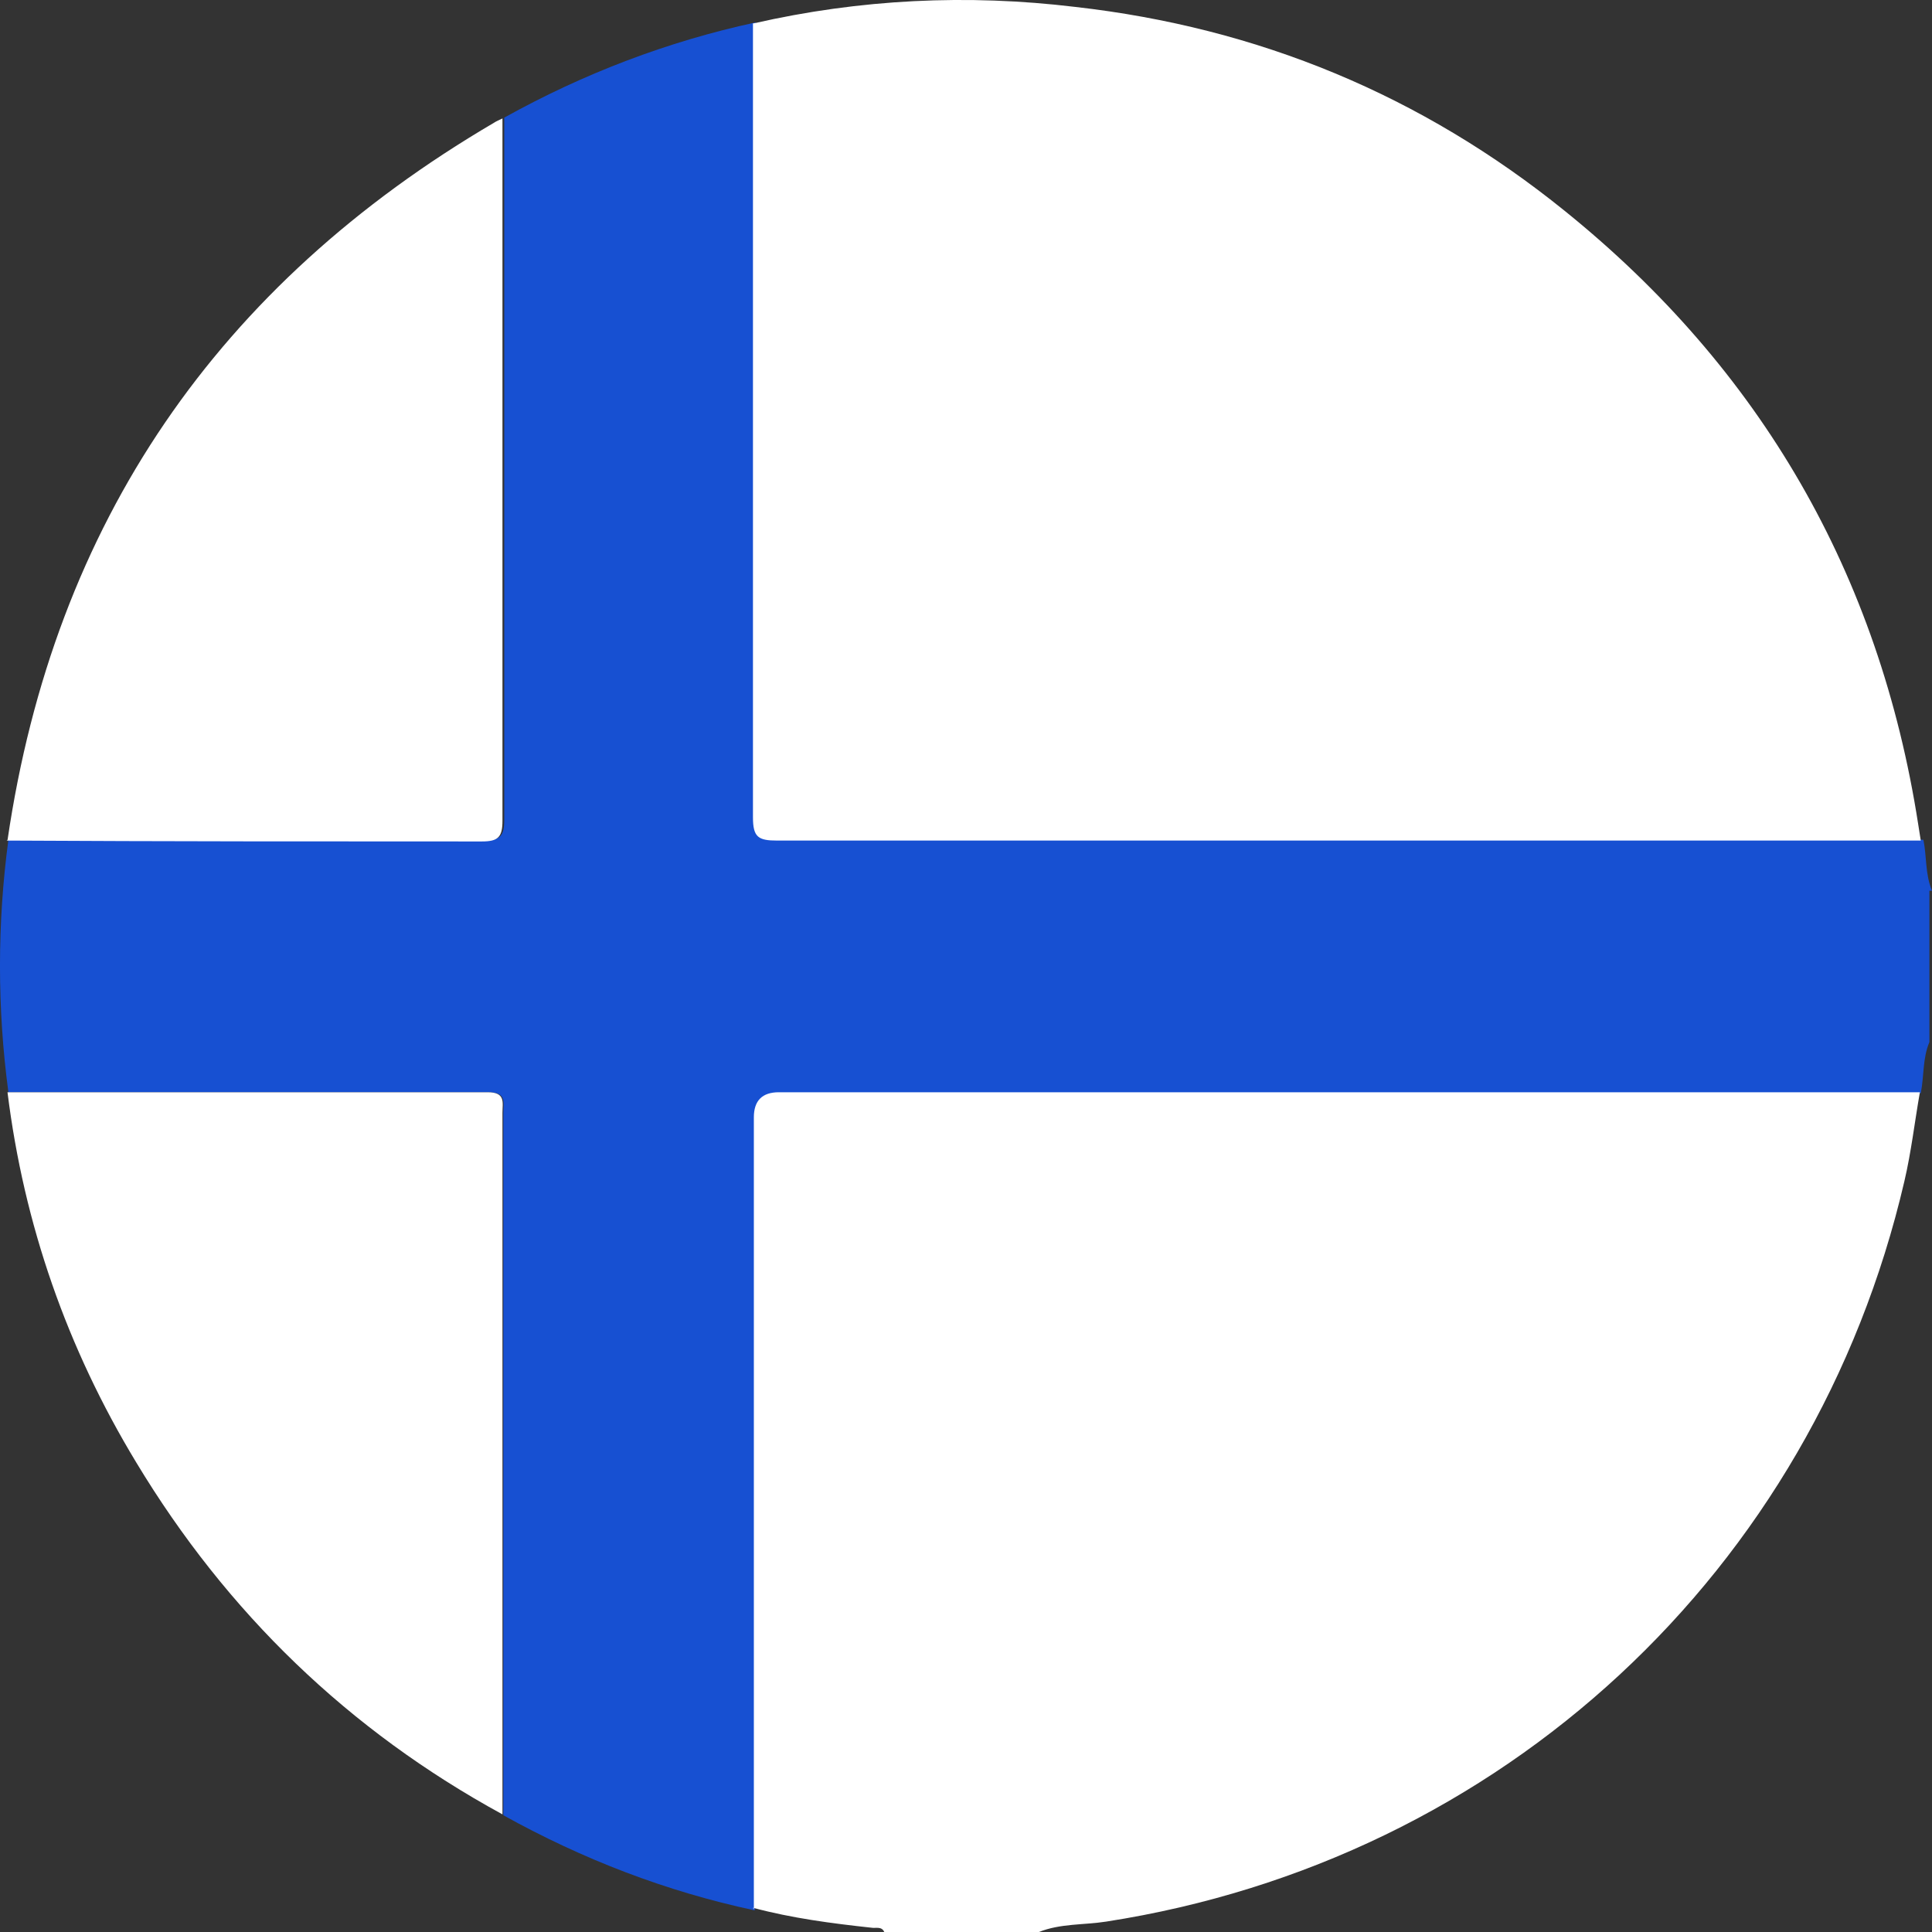
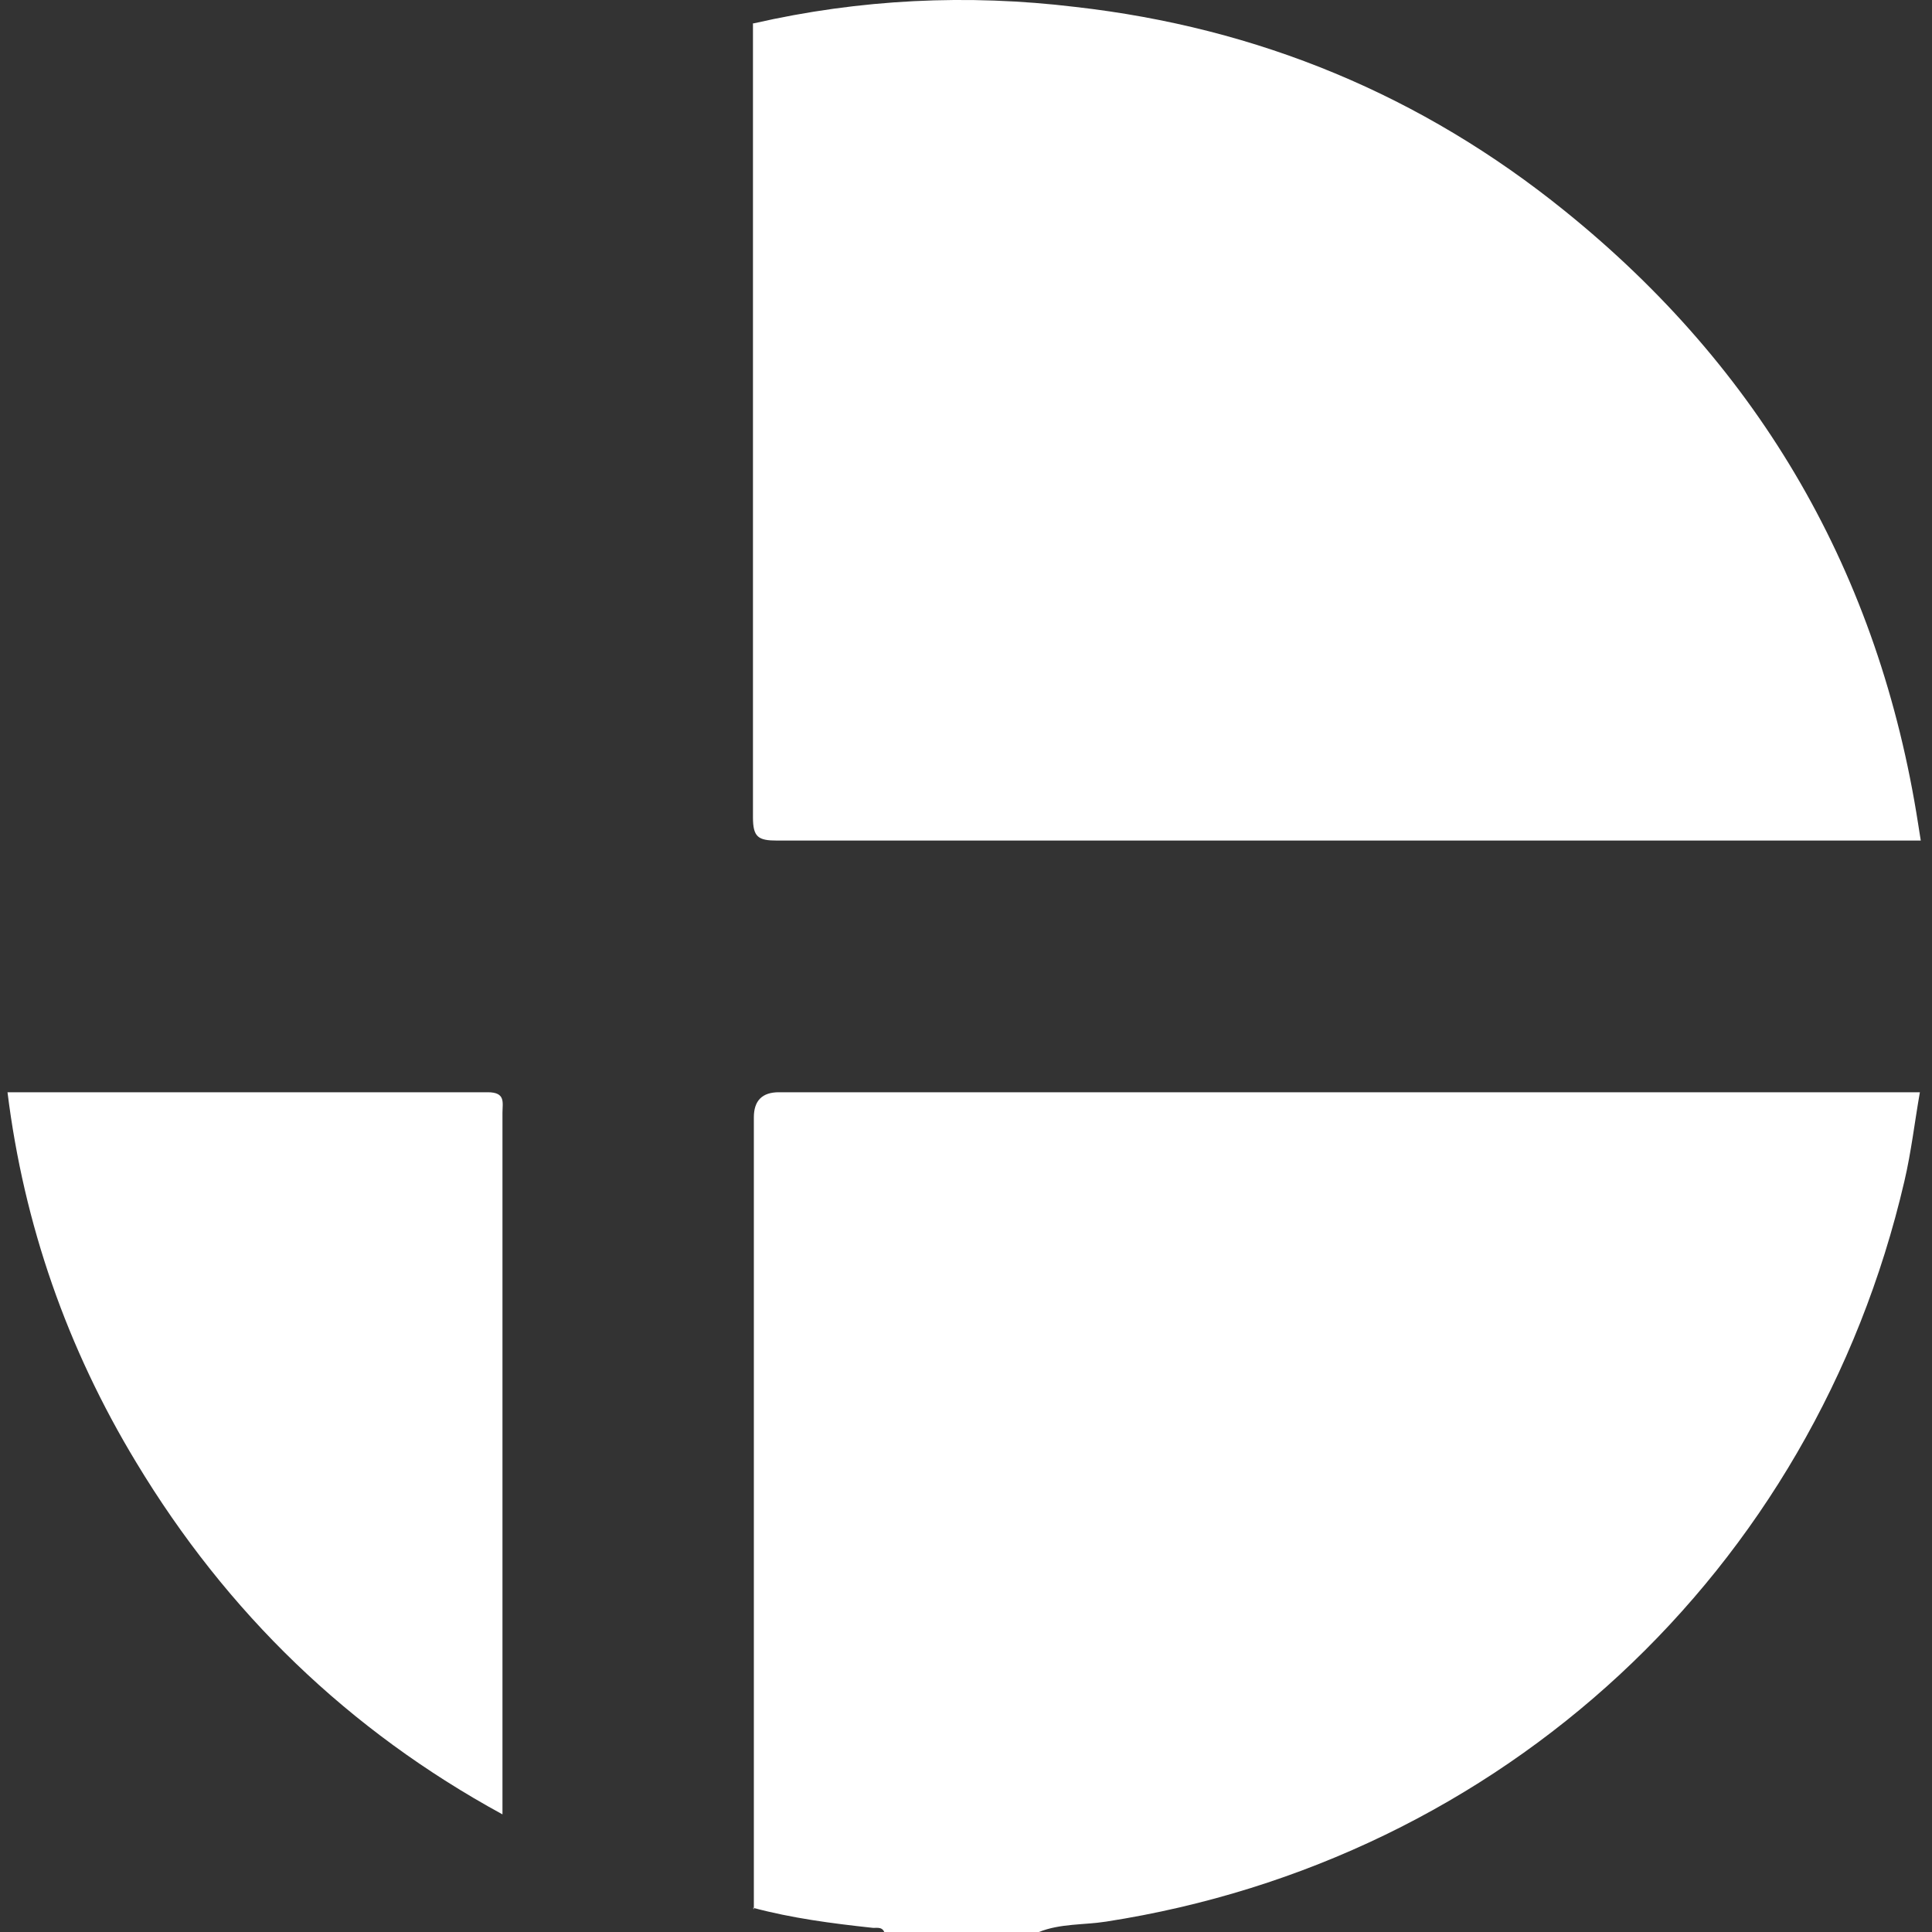
<svg xmlns="http://www.w3.org/2000/svg" width="26" height="26" viewBox="0 0 26 26" fill="none">
  <rect x="0" y="0" width="26" height="26" fill="#333333" stroke="none" />
-   <path d="M25.965 11.987V14.024C25.872 14.245 25.895 14.478 25.849 14.711C25.744 14.711 25.651 14.711 25.547 14.711C20.525 14.711 15.504 14.711 10.494 14.711C10.269 14.711 10.156 14.823 10.156 15.048C10.156 18.598 10.156 22.159 10.156 25.709C8.959 25.453 7.843 25.022 6.774 24.429C6.774 24.115 6.774 23.8 6.774 23.486C6.774 20.646 6.774 17.818 6.774 14.979C6.774 14.839 6.82 14.699 6.576 14.699C4.426 14.699 2.264 14.699 0.113 14.699C-0.038 13.57 -0.038 12.43 0.113 11.301C2.241 11.301 4.379 11.301 6.507 11.312C6.727 11.312 6.786 11.254 6.786 11.033C6.786 8.496 6.786 5.959 6.786 3.41C6.786 2.805 6.786 2.188 6.786 1.583C7.855 0.989 8.982 0.559 10.168 0.302C10.168 3.864 10.168 7.425 10.168 10.986C10.168 11.254 10.238 11.301 10.494 11.301C15.527 11.301 20.572 11.301 25.605 11.301C25.698 11.301 25.791 11.301 25.884 11.301C25.93 11.522 25.907 11.766 26 11.987H25.965Z" fill="#1750D2" />
  <path d="M10.145 25.697C10.145 22.148 10.145 18.586 10.145 15.037C10.145 14.812 10.257 14.699 10.482 14.699C15.503 14.699 20.525 14.699 25.535 14.699C25.64 14.699 25.733 14.699 25.837 14.699C25.767 15.095 25.721 15.502 25.628 15.898C24.407 21.147 20.211 25.034 14.887 25.86C14.585 25.907 14.271 25.884 13.981 26H11.9C11.865 25.919 11.784 25.953 11.726 25.942C11.191 25.884 10.656 25.814 10.133 25.674L10.145 25.697Z" fill="white" />
  <path d="M10.145 0.314C11.574 -0.012 13.016 -0.082 14.469 0.093C16.933 0.372 19.13 1.28 21.06 2.84C23.698 4.969 25.291 7.728 25.814 11.091C25.826 11.161 25.837 11.243 25.849 11.312C25.756 11.312 25.663 11.312 25.57 11.312C20.537 11.312 15.492 11.312 10.459 11.312C10.203 11.312 10.133 11.266 10.133 10.998C10.133 7.437 10.133 3.875 10.133 0.314H10.145Z" fill="white" />
-   <path d="M0.102 11.301C0.729 7.029 2.938 3.829 6.646 1.653C6.681 1.629 6.716 1.618 6.762 1.594C6.762 2.2 6.762 2.816 6.762 3.422C6.762 5.959 6.762 8.496 6.762 11.045C6.762 11.266 6.704 11.324 6.483 11.324C4.356 11.324 2.217 11.324 0.09 11.312L0.102 11.301Z" fill="white" />
  <path d="M6.762 24.417C4.693 23.288 3.054 21.705 1.833 19.68C0.903 18.144 0.322 16.48 0.101 14.699C2.252 14.699 4.414 14.699 6.564 14.699C6.808 14.699 6.762 14.839 6.762 14.978C6.762 17.818 6.762 20.646 6.762 23.486C6.762 23.8 6.762 24.114 6.762 24.429V24.417Z" fill="white" />
</svg>